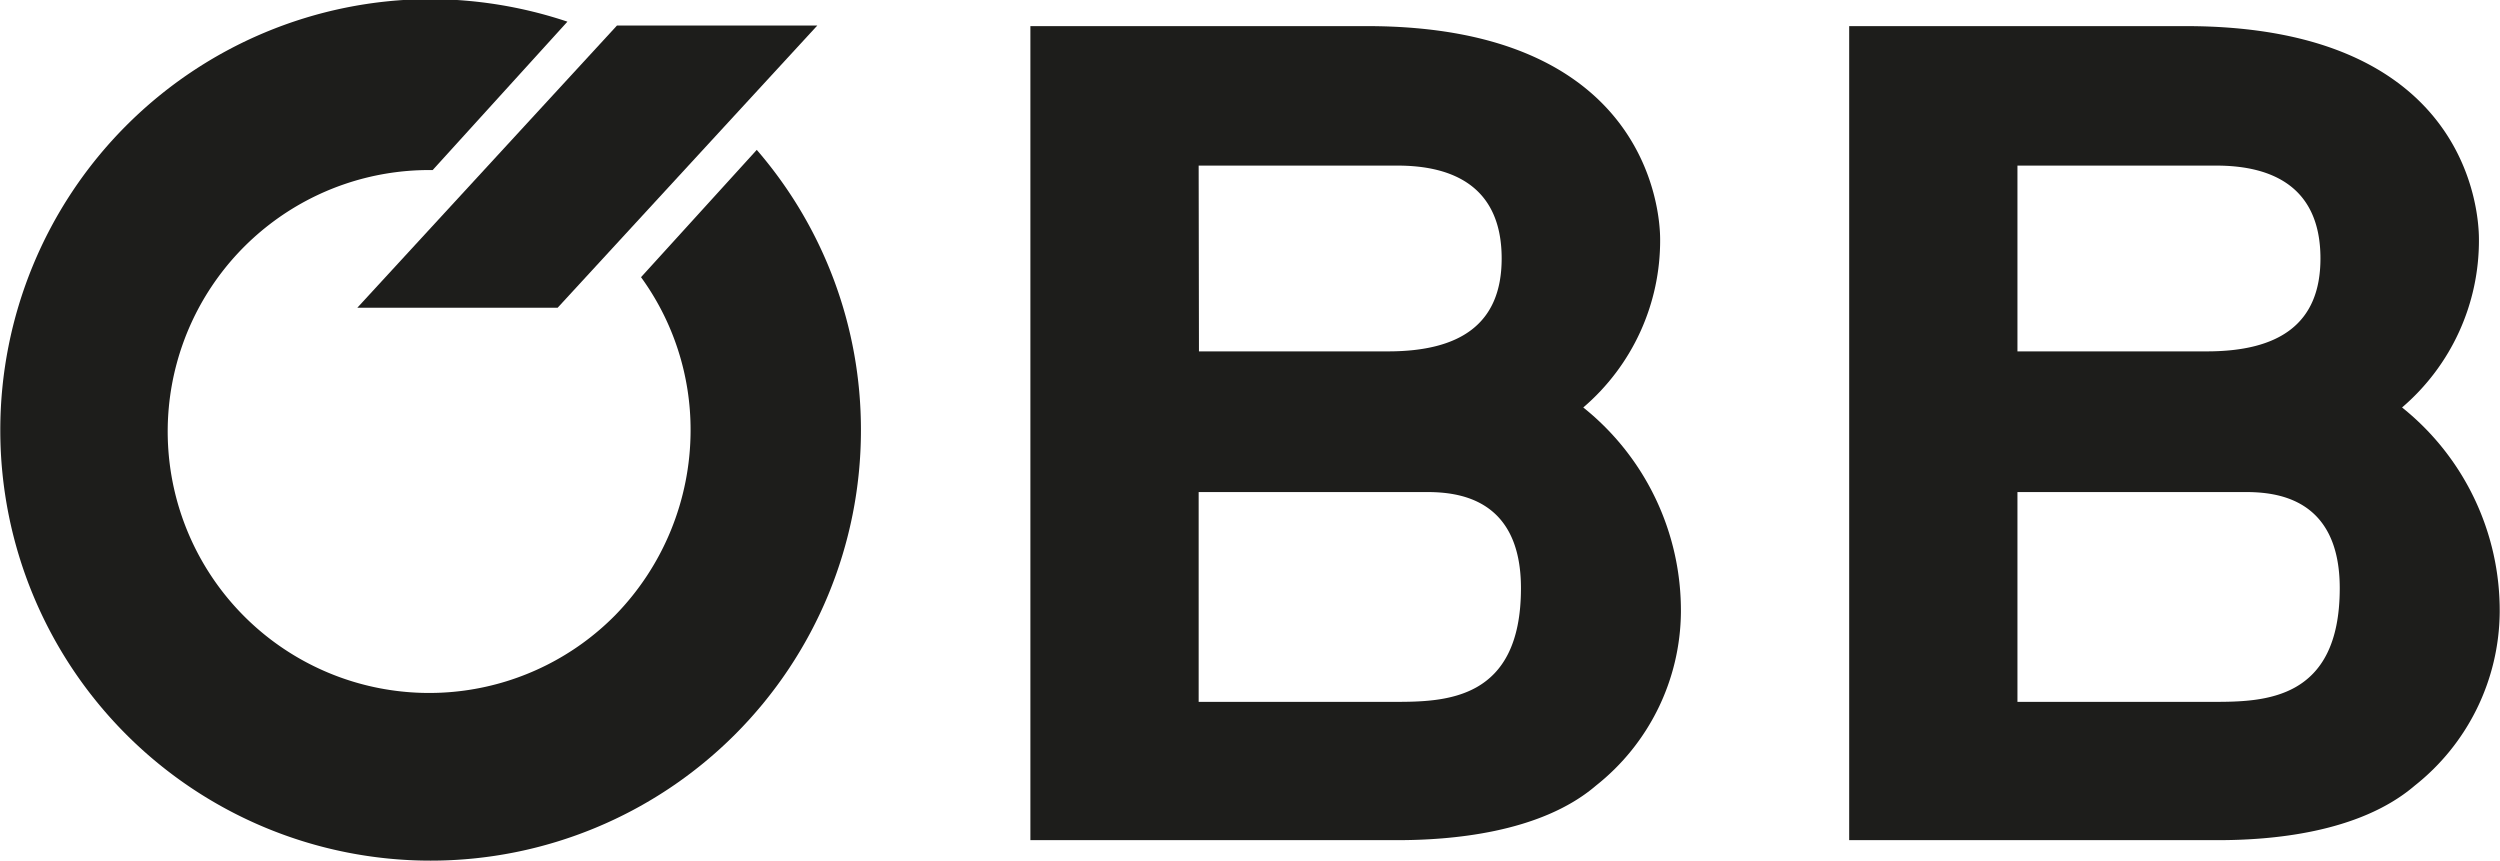
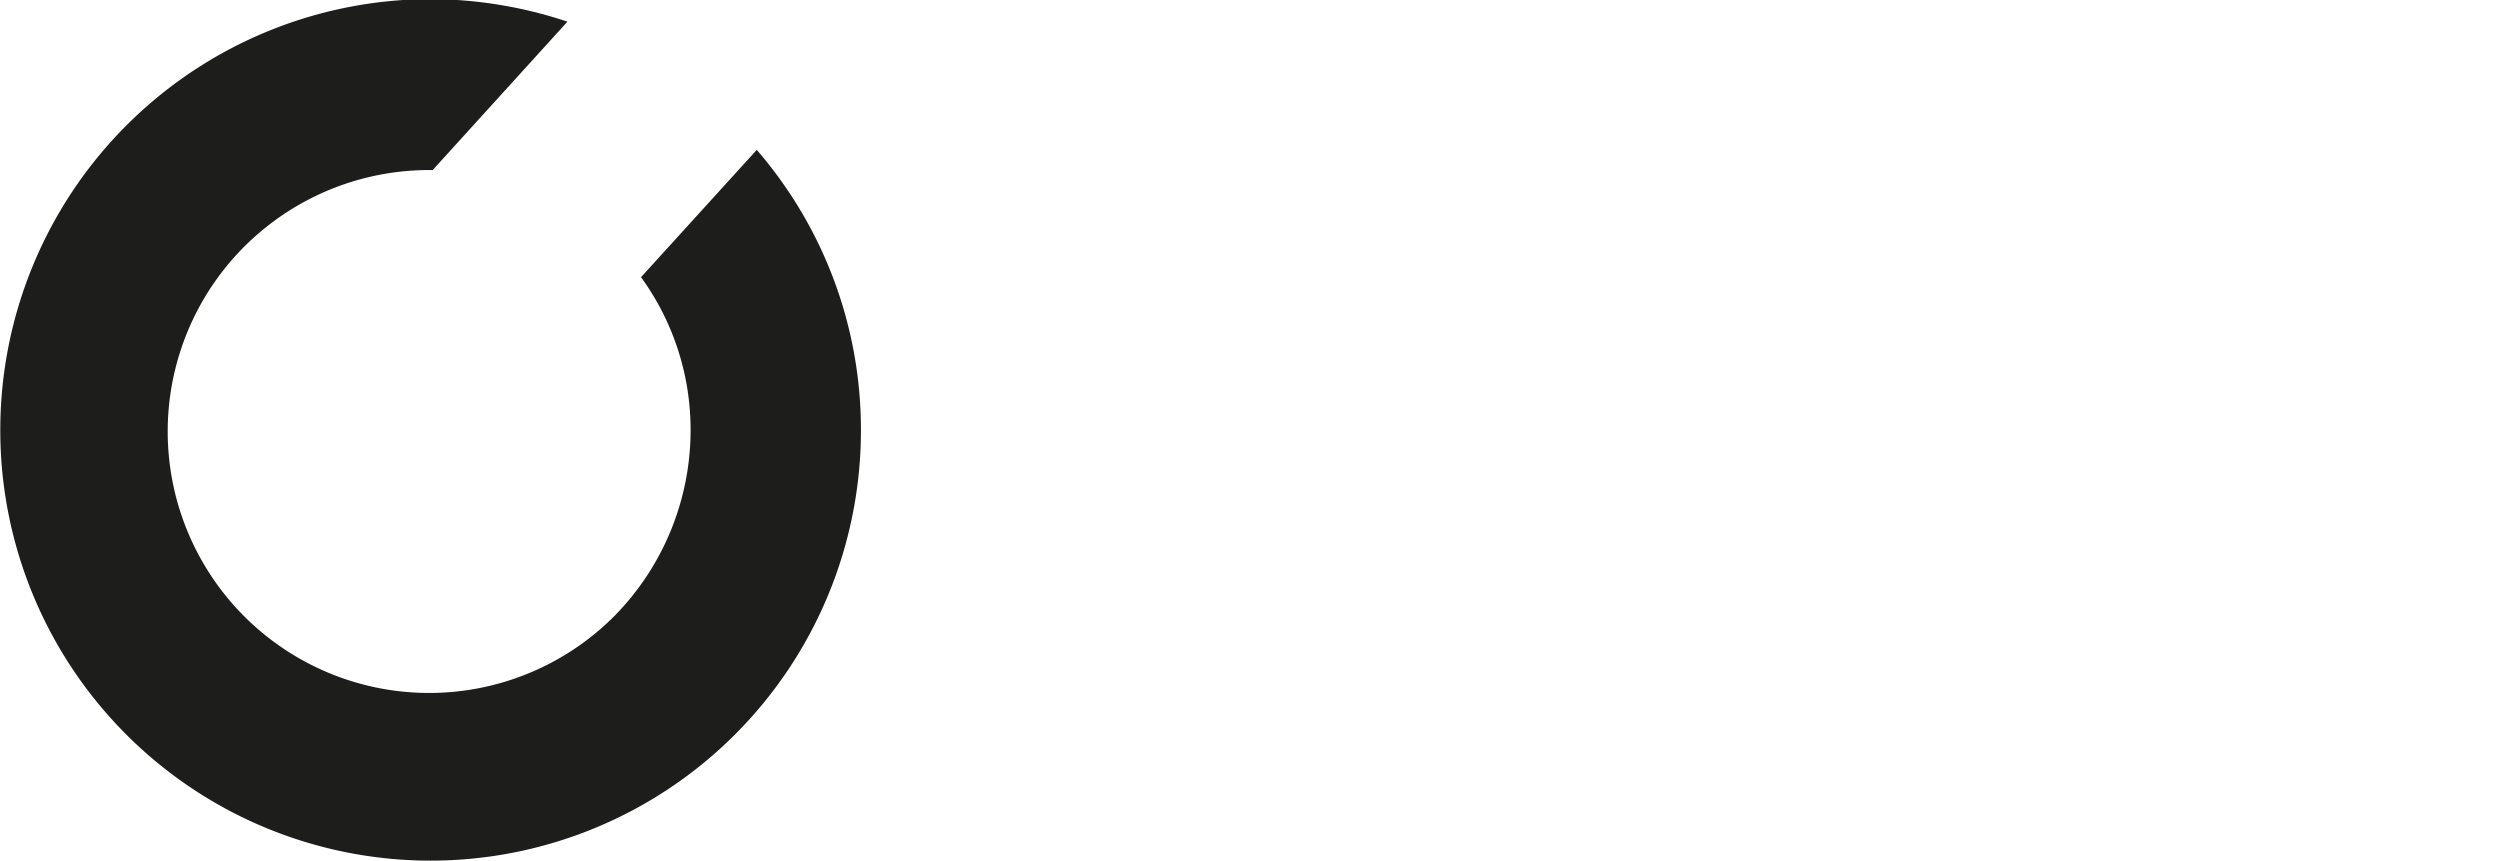
<svg xmlns="http://www.w3.org/2000/svg" id="Layer_1" data-name="Layer 1" viewBox="0 0 84.24 29">
  <defs>
    <style>.cls-1{fill:#1d1d1b;fill-rule:evenodd;}</style>
  </defs>
  <title>OEBB</title>
-   <path class="cls-1" d="M306.1,413.65h7.67c1,0,3.19.16,3.19,3.24,0,3.78-2.54,3.83-4.27,3.83H306.1Zm0-11h6.7c1.94,0,3.51.76,3.51,3.13,0,2.21-1.4,3.13-3.83,3.13H306.1Zm-5.67,22.73h12.42c1.73,0,4.75-.22,6.64-1.84a7.53,7.53,0,0,0,2.86-5.83,8.76,8.76,0,0,0-3.29-6.91,7.4,7.4,0,0,0,2.59-5.67c0-1.08-.49-7.18-9.88-7.18H300.43Z" transform="translate(-238.12 -397.07)" />
-   <path class="cls-1" d="M278.51,413.65h7.67c1,0,3.19.16,3.19,3.24,0,3.78-2.54,3.83-4.27,3.83h-6.59Zm0-11h6.7c1.94,0,3.51.76,3.51,3.13,0,2.21-1.4,3.13-3.83,3.13h-6.37Zm-5.67,22.73H285.2c1.73,0,4.81-.22,6.7-1.84a7.53,7.53,0,0,0,2.86-5.83,8.76,8.76,0,0,0-3.29-6.91,7.4,7.4,0,0,0,2.59-5.67c0-1.08-.54-7.18-9.88-7.18H272.84Z" transform="translate(-238.12 -397.07)" />
  <path class="cls-1" d="M259.72,406.41a8.74,8.74,0,0,1,1.67,5.18,8.93,8.93,0,0,1-2.54,6.21,8.81,8.81,0,1,1-6.26-15h.11l4.54-5a14.67,14.67,0,0,0-4.64-.76,14.52,14.52,0,0,0-14.47,14.53,14.5,14.5,0,0,0,29,0,14.41,14.41,0,0,0-3.51-9.45Z" transform="translate(-238.12 -397.07)" />
-   <polygon class="cls-1" points="12.04 10.37 20.79 0.86 27.54 0.86 18.79 10.37 12.04 10.37" />
</svg>